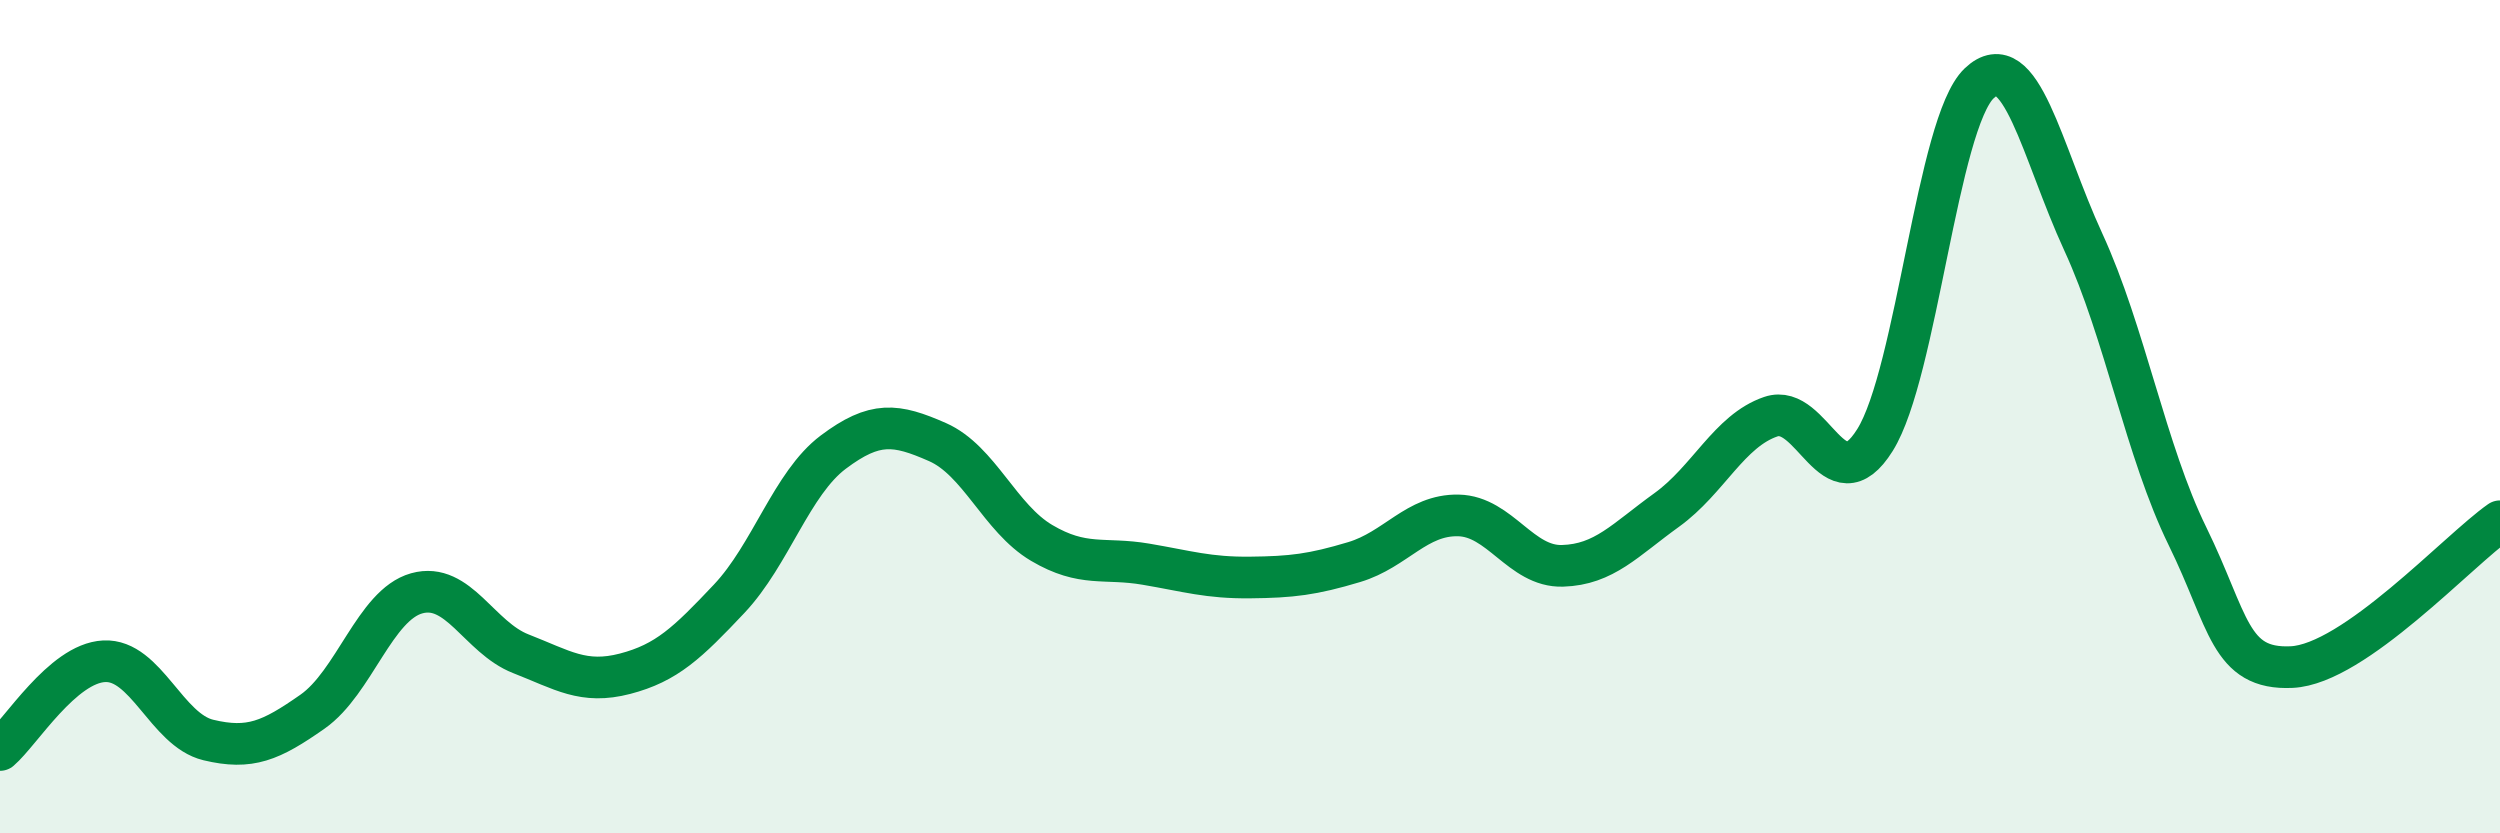
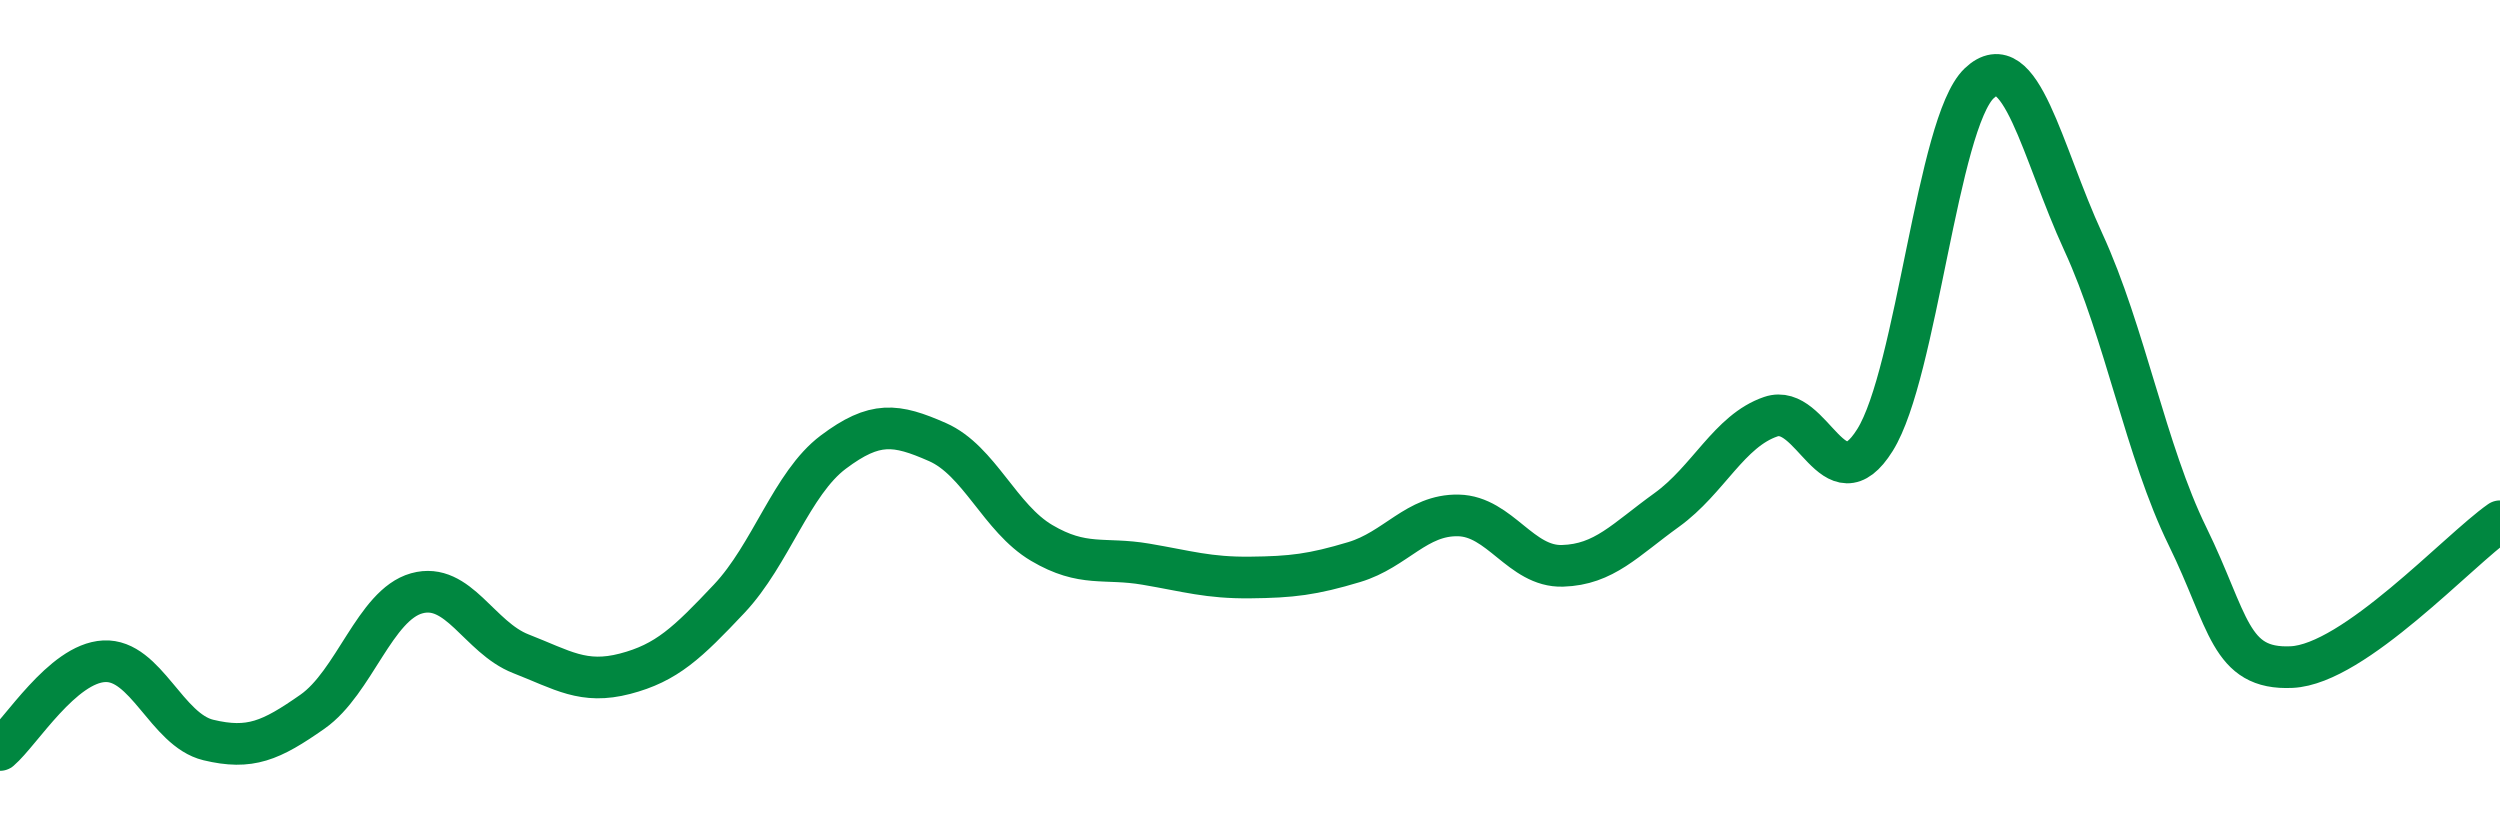
<svg xmlns="http://www.w3.org/2000/svg" width="60" height="20" viewBox="0 0 60 20">
-   <path d="M 0,18 C 0.5,17.57 1.5,15.92 2.5,15.87 C 3.5,15.82 4,17.52 5,17.76 C 6,18 6.5,17.78 7.5,17.08 C 8.5,16.38 9,14.52 10,14.24 C 11,13.96 11.5,15.3 12.5,15.69 C 13.5,16.08 14,16.43 15,16.17 C 16,15.91 16.5,15.43 17.5,14.37 C 18.5,13.31 19,11.6 20,10.85 C 21,10.1 21.5,10.17 22.5,10.61 C 23.5,11.05 24,12.44 25,13.03 C 26,13.62 26.5,13.37 27.5,13.54 C 28.5,13.71 29,13.87 30,13.86 C 31,13.85 31.5,13.79 32.5,13.49 C 33.5,13.19 34,12.35 35,12.37 C 36,12.39 36.5,13.61 37.5,13.58 C 38.5,13.55 39,12.96 40,12.24 C 41,11.52 41.5,10.34 42.5,10 C 43.5,9.66 44,12.16 45,10.56 C 46,8.96 46.5,2.95 47.5,2 C 48.5,1.05 49,3.64 50,5.81 C 51,7.98 51.5,10.83 52.5,12.87 C 53.5,14.91 53.5,16.08 55,16.01 C 56.5,15.94 59,13.21 60,12.51L60 20L0 20Z" fill="#008740" opacity="0.1" stroke-linecap="round" stroke-linejoin="round" />
  <path d="M 0,18 C 0.5,17.57 1.5,15.92 2.5,15.87 C 3.5,15.82 4,17.52 5,17.76 C 6,18 6.5,17.78 7.5,17.08 C 8.5,16.38 9,14.52 10,14.24 C 11,13.96 11.5,15.3 12.5,15.69 C 13.5,16.08 14,16.43 15,16.17 C 16,15.91 16.5,15.43 17.5,14.37 C 18.5,13.31 19,11.6 20,10.85 C 21,10.1 21.5,10.17 22.5,10.61 C 23.5,11.05 24,12.44 25,13.03 C 26,13.62 26.5,13.37 27.5,13.54 C 28.5,13.71 29,13.87 30,13.86 C 31,13.85 31.5,13.79 32.5,13.49 C 33.5,13.19 34,12.35 35,12.37 C 36,12.39 36.5,13.61 37.5,13.58 C 38.5,13.55 39,12.96 40,12.24 C 41,11.52 41.5,10.34 42.5,10 C 43.5,9.66 44,12.16 45,10.56 C 46,8.96 46.5,2.95 47.5,2 C 48.5,1.05 49,3.64 50,5.81 C 51,7.98 51.5,10.83 52.5,12.87 C 53.5,14.91 53.5,16.08 55,16.01 C 56.5,15.94 59,13.21 60,12.51" stroke="#008740" stroke-width="1" fill="none" stroke-linecap="round" stroke-linejoin="round" />
</svg>